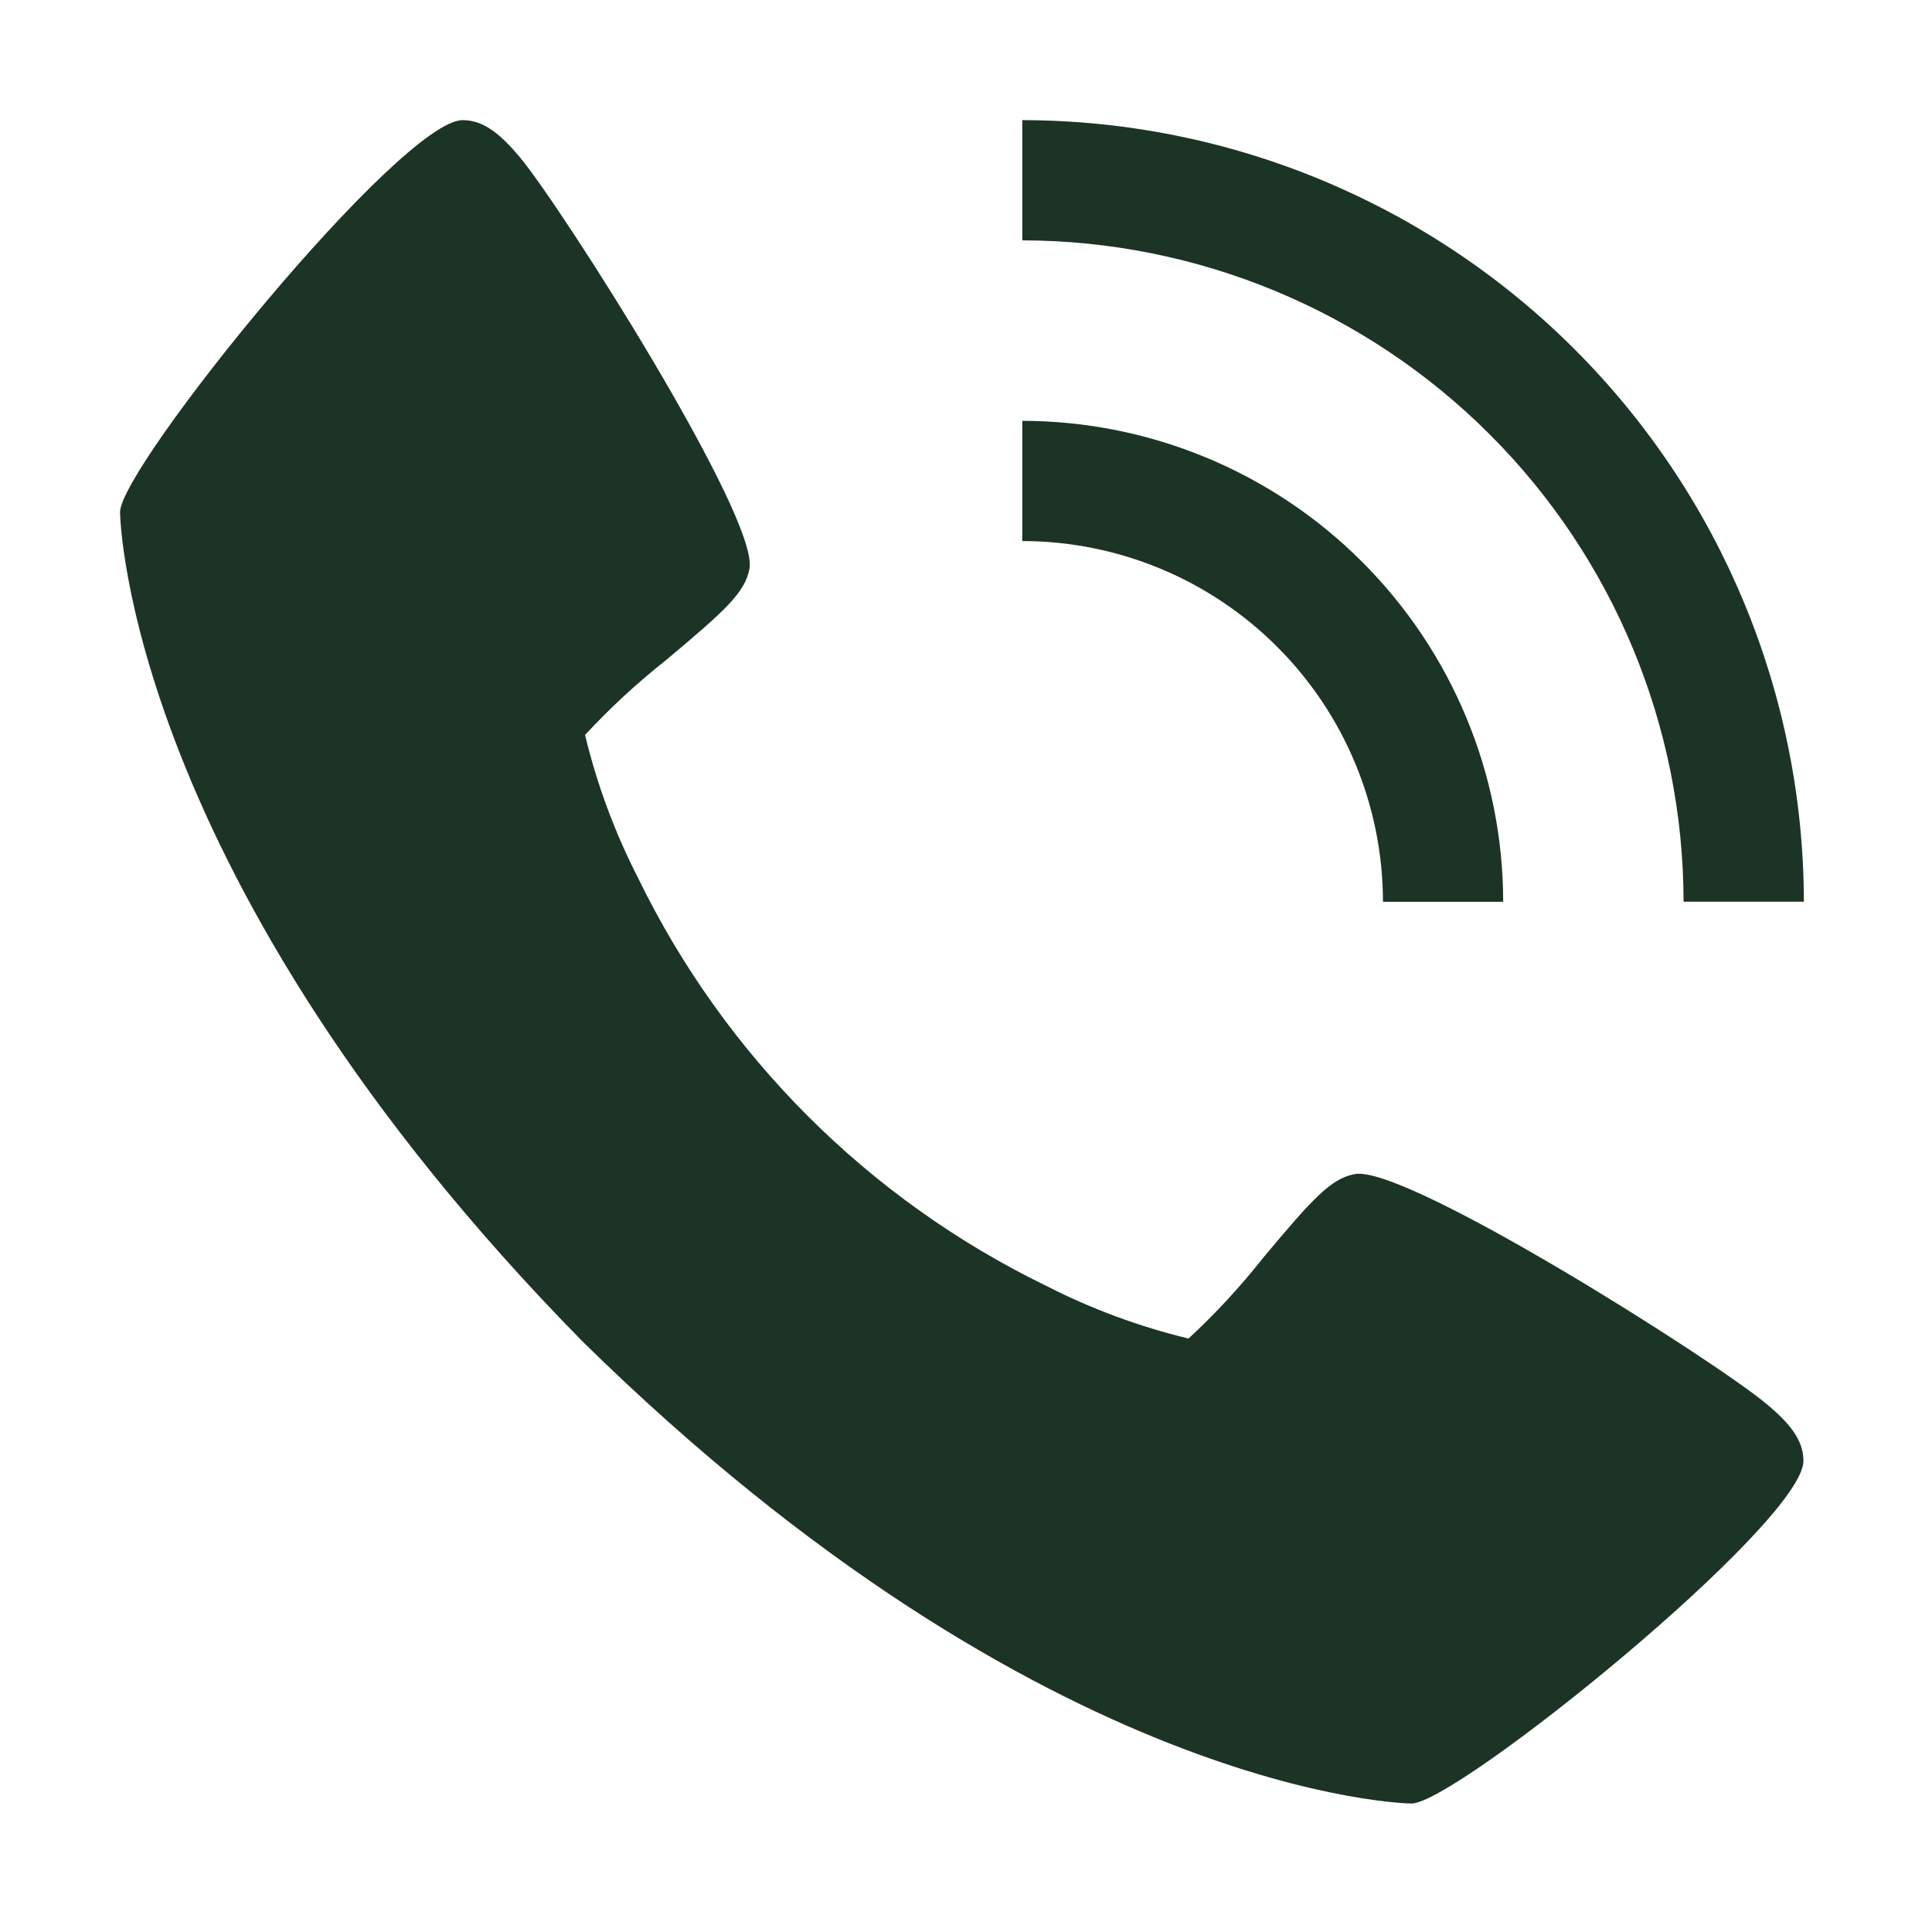
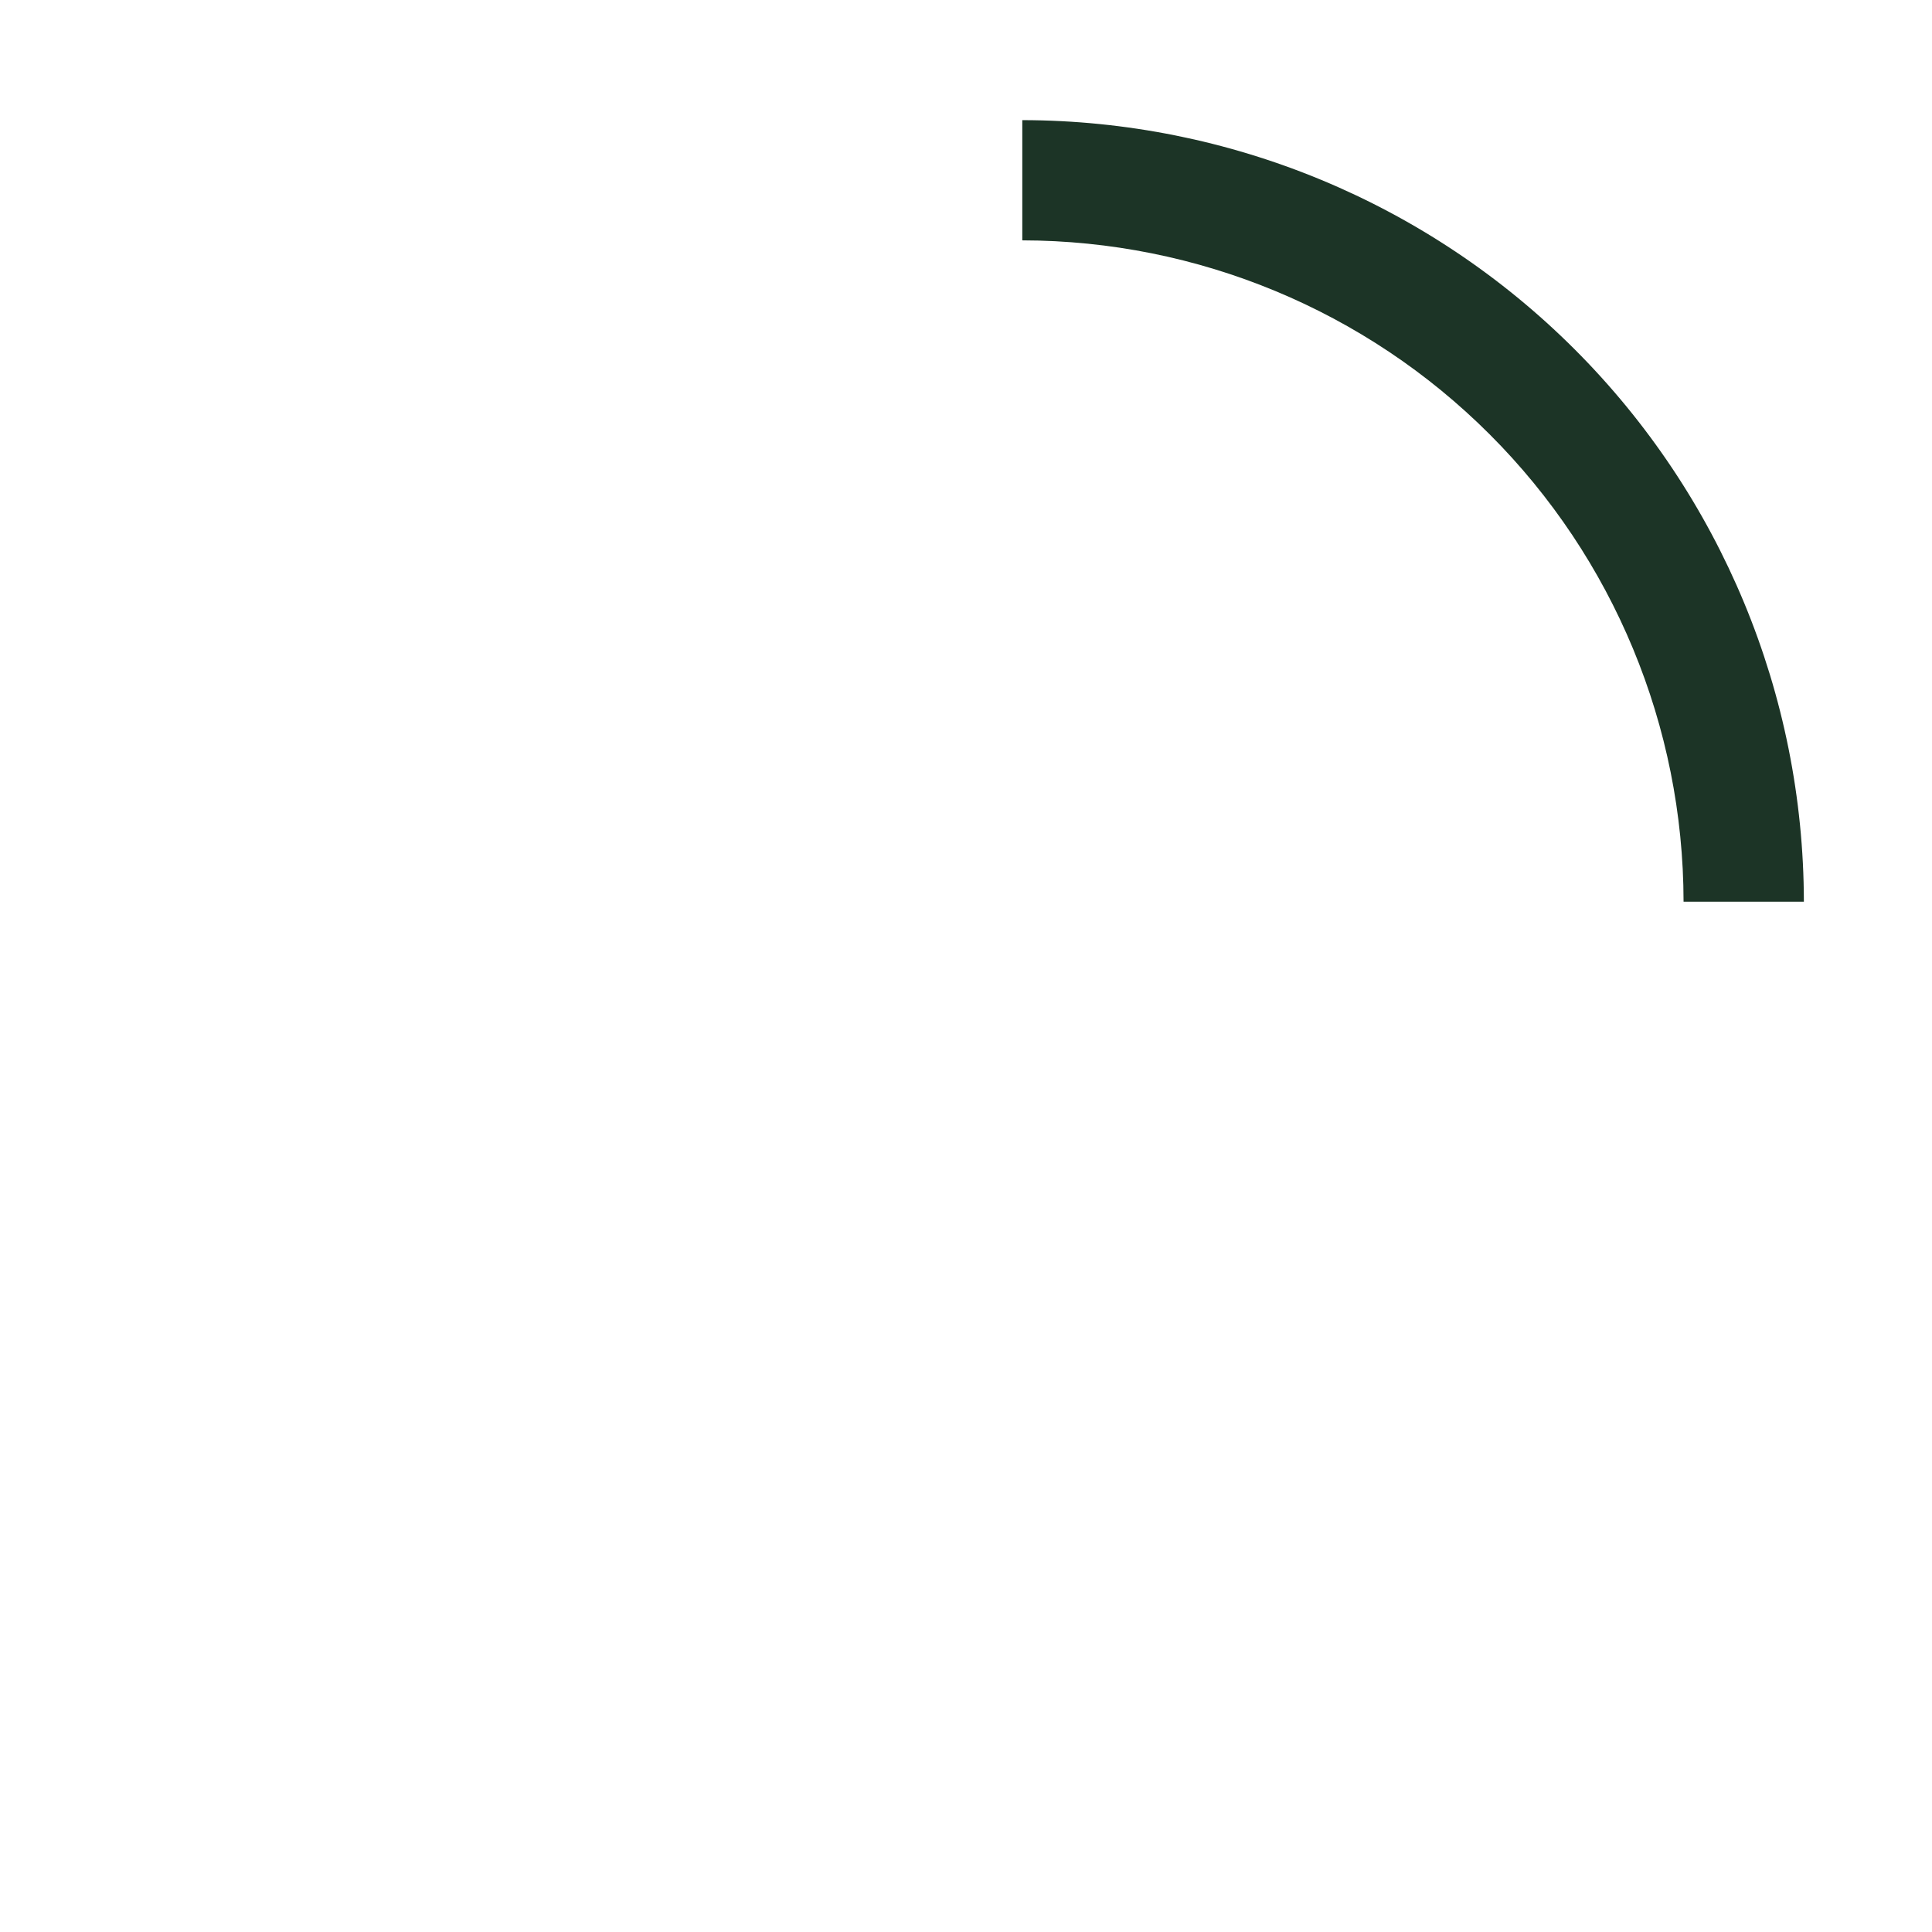
<svg xmlns="http://www.w3.org/2000/svg" width="22" height="22" viewBox="0 0 22 22" fill="none">
-   <path d="M20.121 15.991C19.522 15.489 16.013 13.267 15.43 13.369C15.156 13.418 14.946 13.651 14.386 14.32C14.126 14.649 13.842 14.958 13.534 15.242C12.97 15.106 12.425 14.904 11.909 14.64C9.885 13.655 8.249 12.019 7.264 9.994C7 9.478 6.798 8.933 6.662 8.369C6.947 8.061 7.255 7.777 7.584 7.517C8.252 6.957 8.486 6.748 8.535 6.473C8.637 5.889 6.413 2.381 5.913 1.782C5.703 1.535 5.513 1.368 5.269 1.368C4.563 1.368 1.367 5.32 1.367 5.832C1.367 5.874 1.436 9.987 6.631 15.273C11.917 20.469 16.031 20.537 16.073 20.537C16.585 20.537 20.536 17.341 20.536 16.635C20.536 16.391 20.37 16.201 20.121 15.991Z" fill="#1C3426" />
-   <path d="M15.748 10.269H17.117C17.116 8.817 16.538 7.425 15.511 6.398C14.485 5.371 13.093 4.794 11.641 4.792V6.161C12.73 6.162 13.774 6.595 14.544 7.366C15.314 8.136 15.747 9.18 15.748 10.269Z" fill="#1C3426" />
  <path d="M19.171 10.268H20.541C20.538 7.908 19.599 5.646 17.931 3.978C16.262 2.309 14 1.371 11.641 1.368V2.737C13.637 2.74 15.551 3.534 16.963 4.946C18.375 6.357 19.169 8.272 19.171 10.268Z" fill="#1C3426" />
</svg>